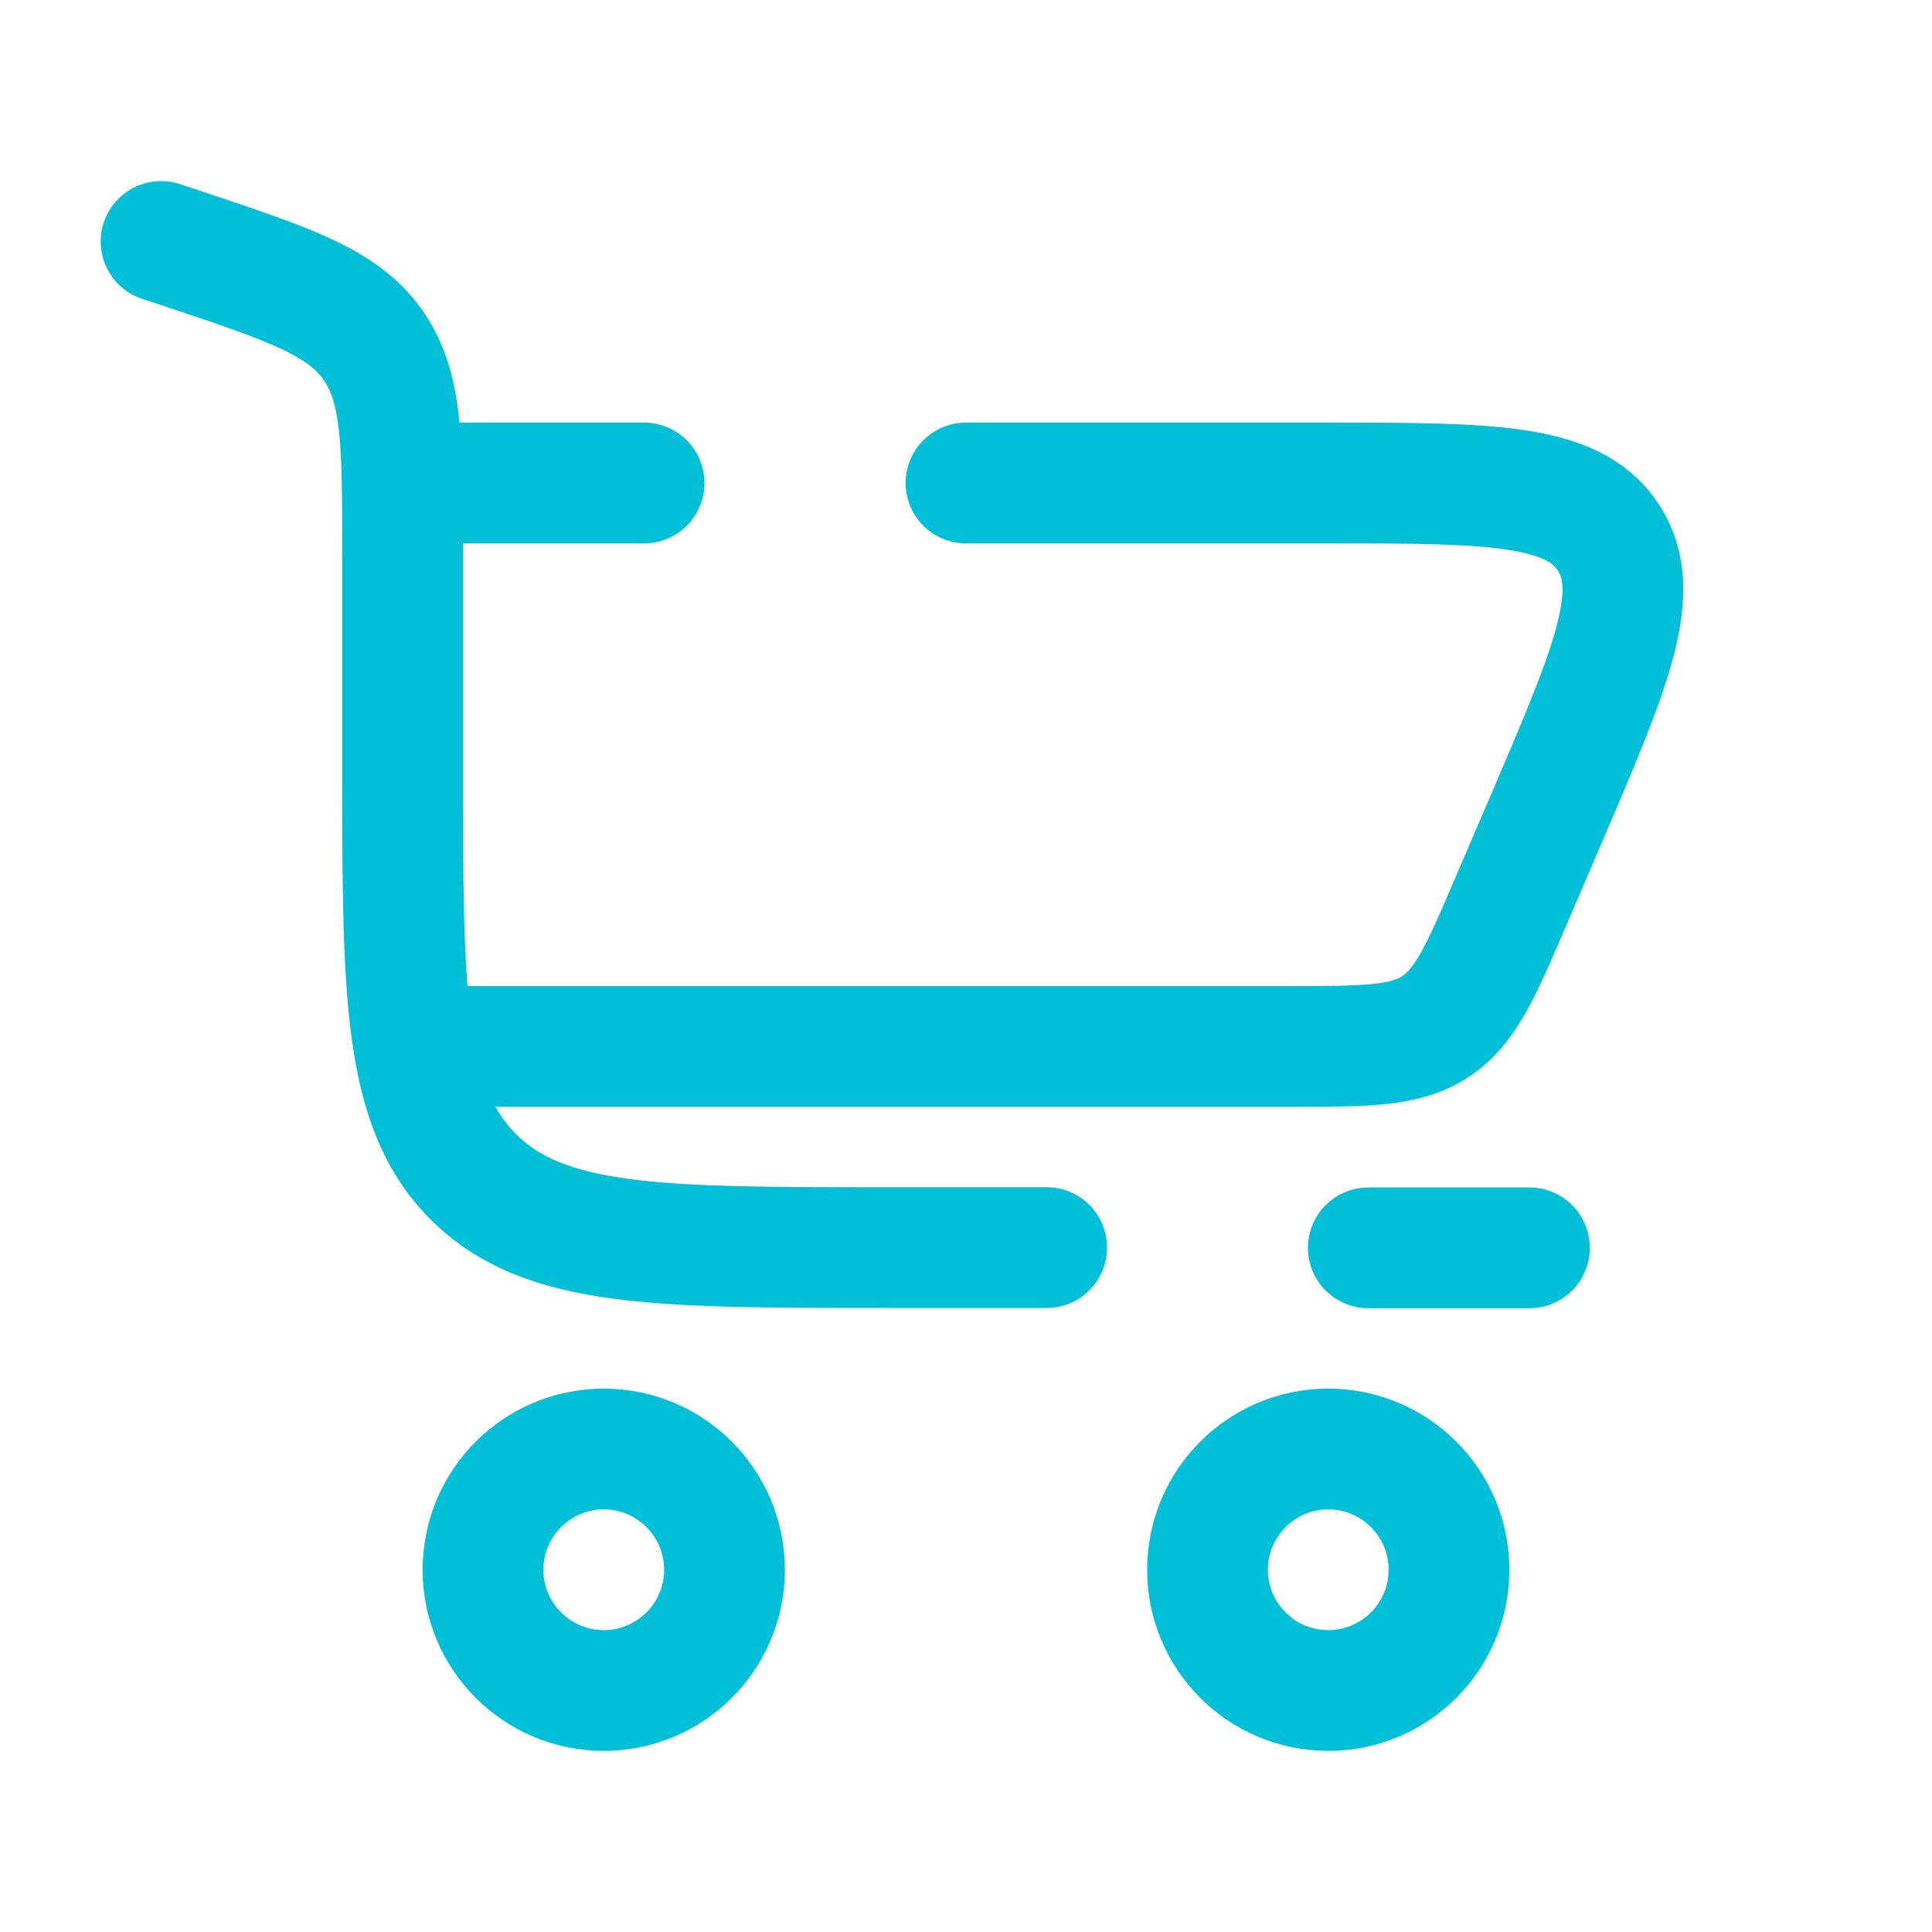
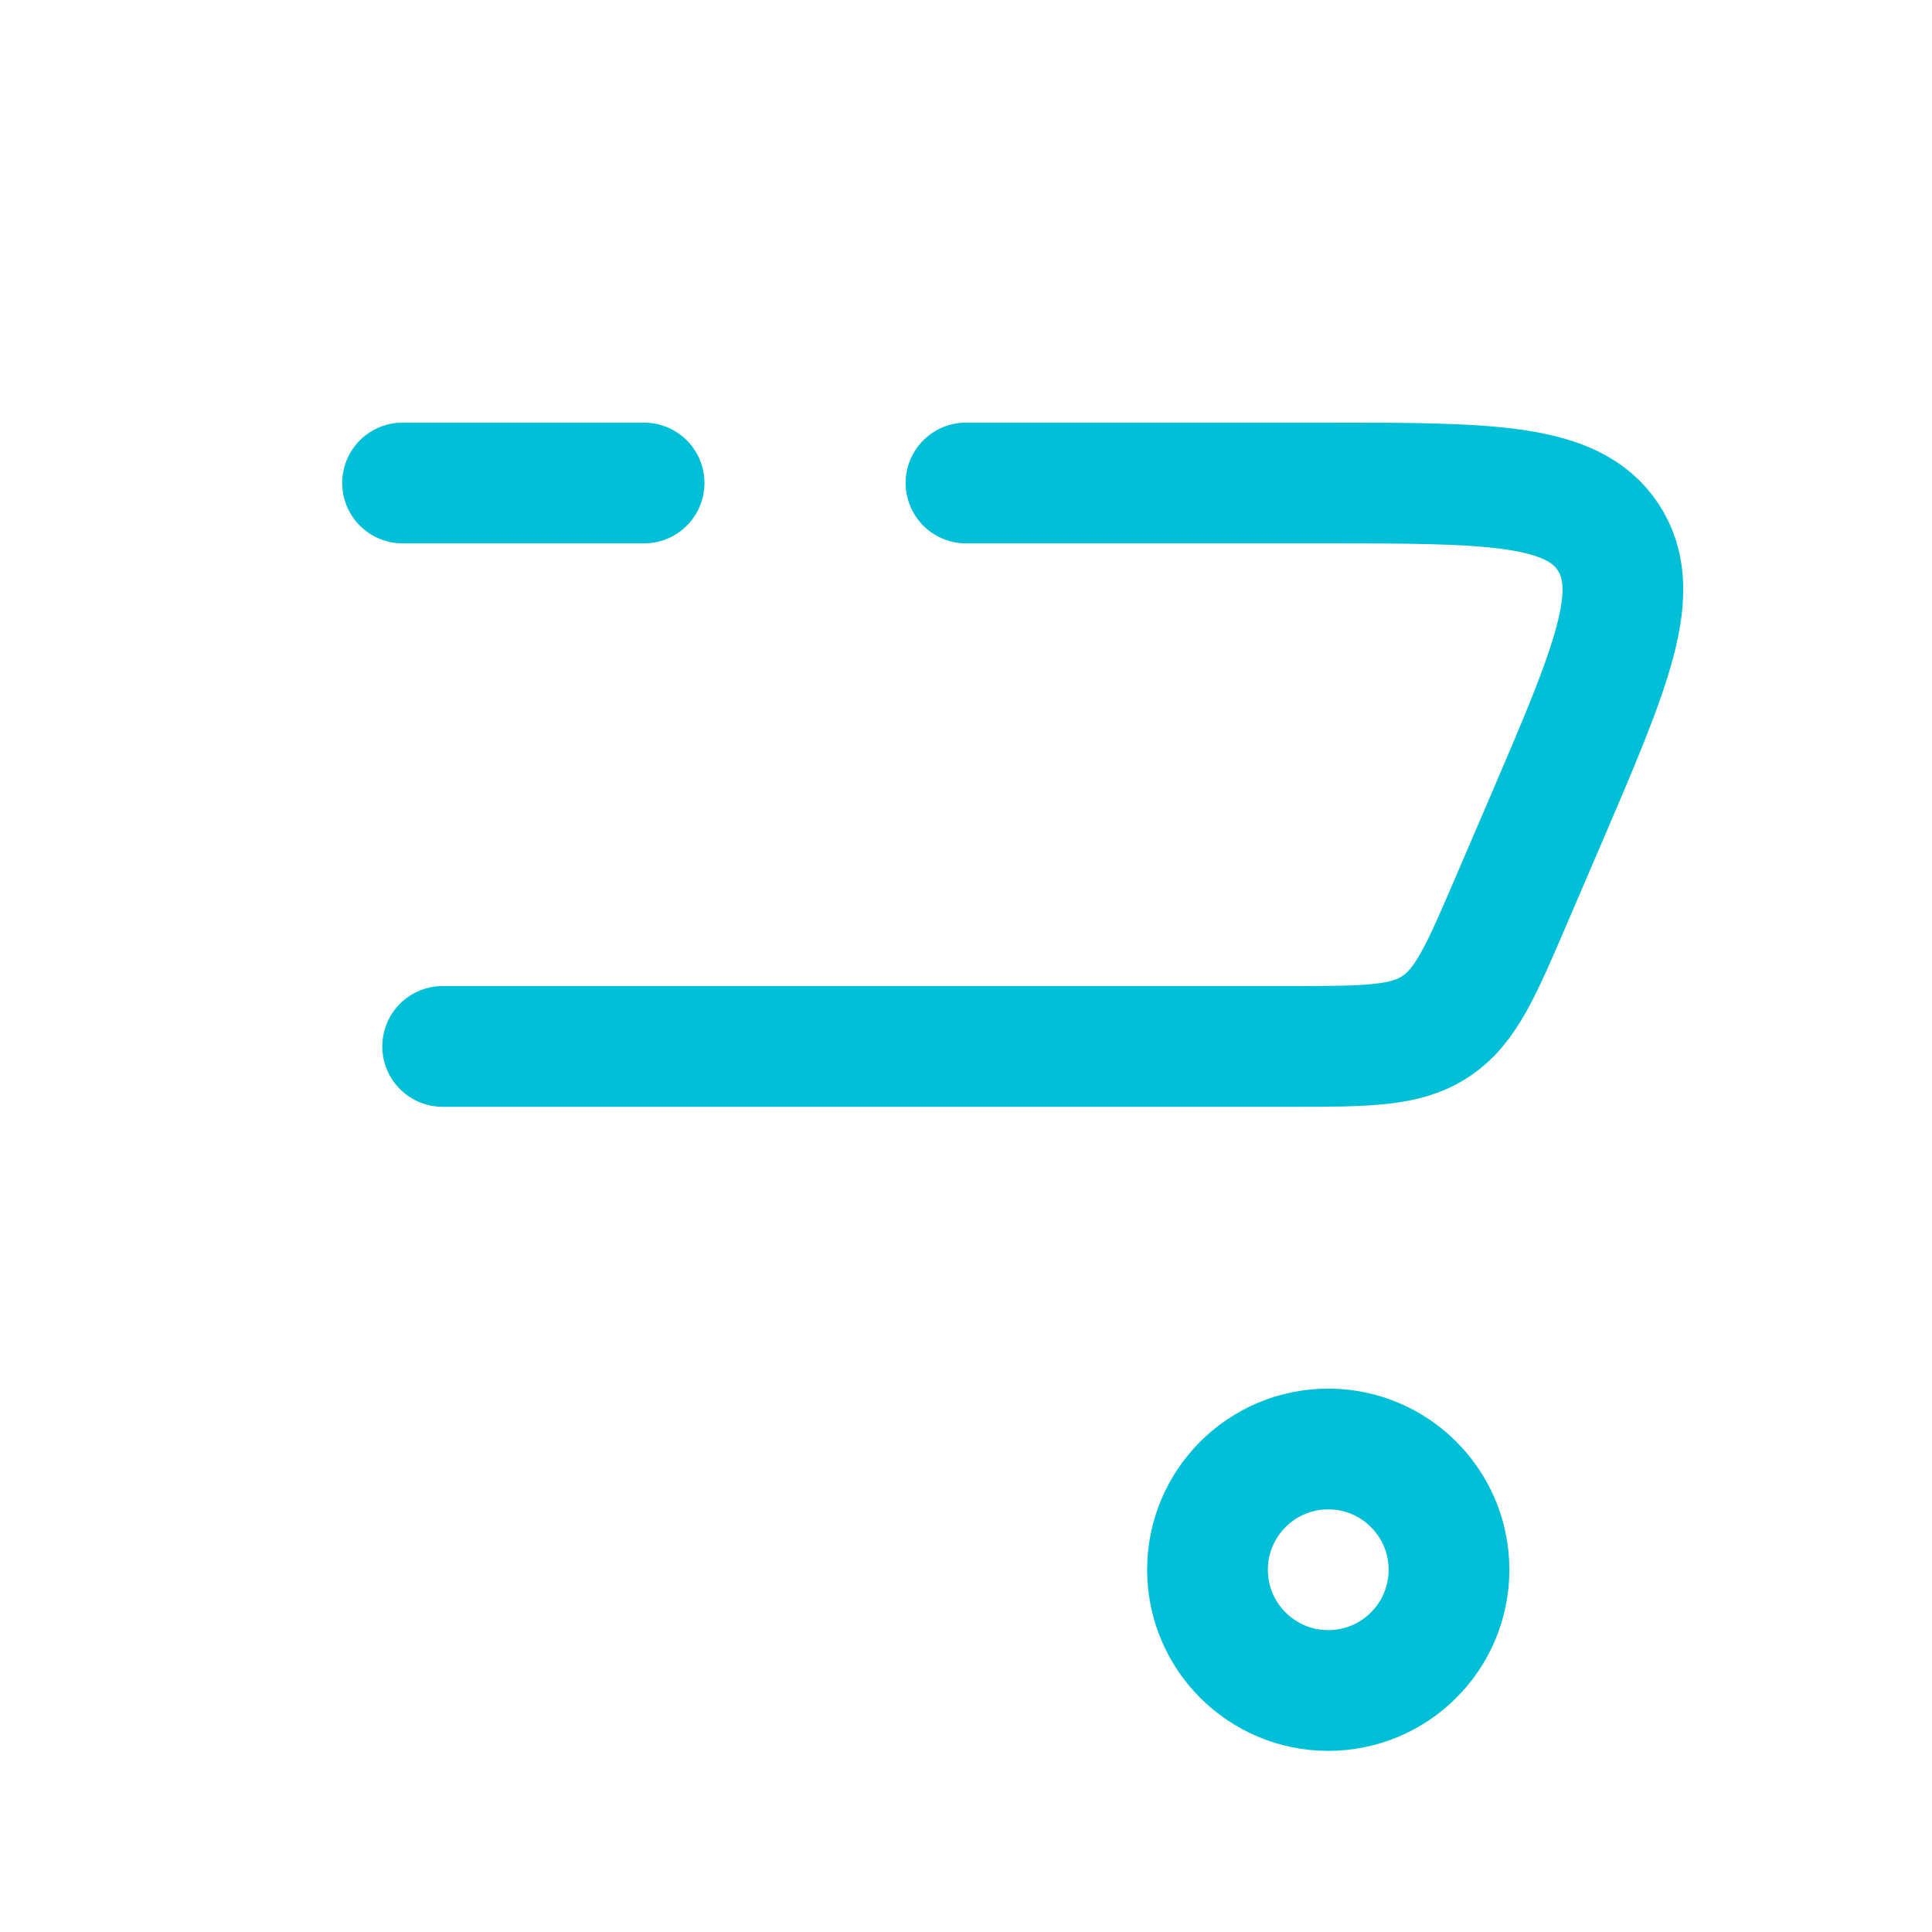
<svg xmlns="http://www.w3.org/2000/svg" version="1.1" id="Layer_1" x="0px" y="0px" viewBox="0 0 800 800" style="enable-background:new 0 0 800 800;" xml:space="preserve">
  <style type="text/css">
	.st0{fill:none;stroke:#00BFD6;stroke-width:50;stroke-linecap:round;stroke-miterlimit:133.333;}
	.st1{fill:none;stroke:#00BFD6;stroke-width:50;stroke-miterlimit:133.333;}
</style>
-   <path class="st0" d="M66.7,100l8.8,2.9c44,14.7,66,22,78.6,39.5c12.6,17.5,12.6,40.6,12.6,87v87.2c0,94.3,0,141.4,29.3,170.7  s76.4,29.3,170.7,29.3h66.7 M633.3,516.7h-66.7" />
-   <path class="st1" d="M250,600c27.6,0,50,22.4,50,50c0,27.6-22.4,50-50,50s-50-22.4-50-50C200,622.4,222.4,600,250,600z" />
  <path class="st1" d="M550,600c27.6,0,50,22.4,50,50c0,27.6-22.4,50-50,50c-27.6,0-50-22.4-50-50C500,622.4,522.4,600,550,600z" />
  <path class="st0" d="M166.7,200h100 M183.3,433.3h350.7c32,0,48,0,60.5-8.3c12.5-8.3,18.8-23,31.4-52.4l14.3-33.3  c27-63,40.5-94.4,25.7-116.9C651.1,200,616.8,200,548.3,200H400" />
</svg>